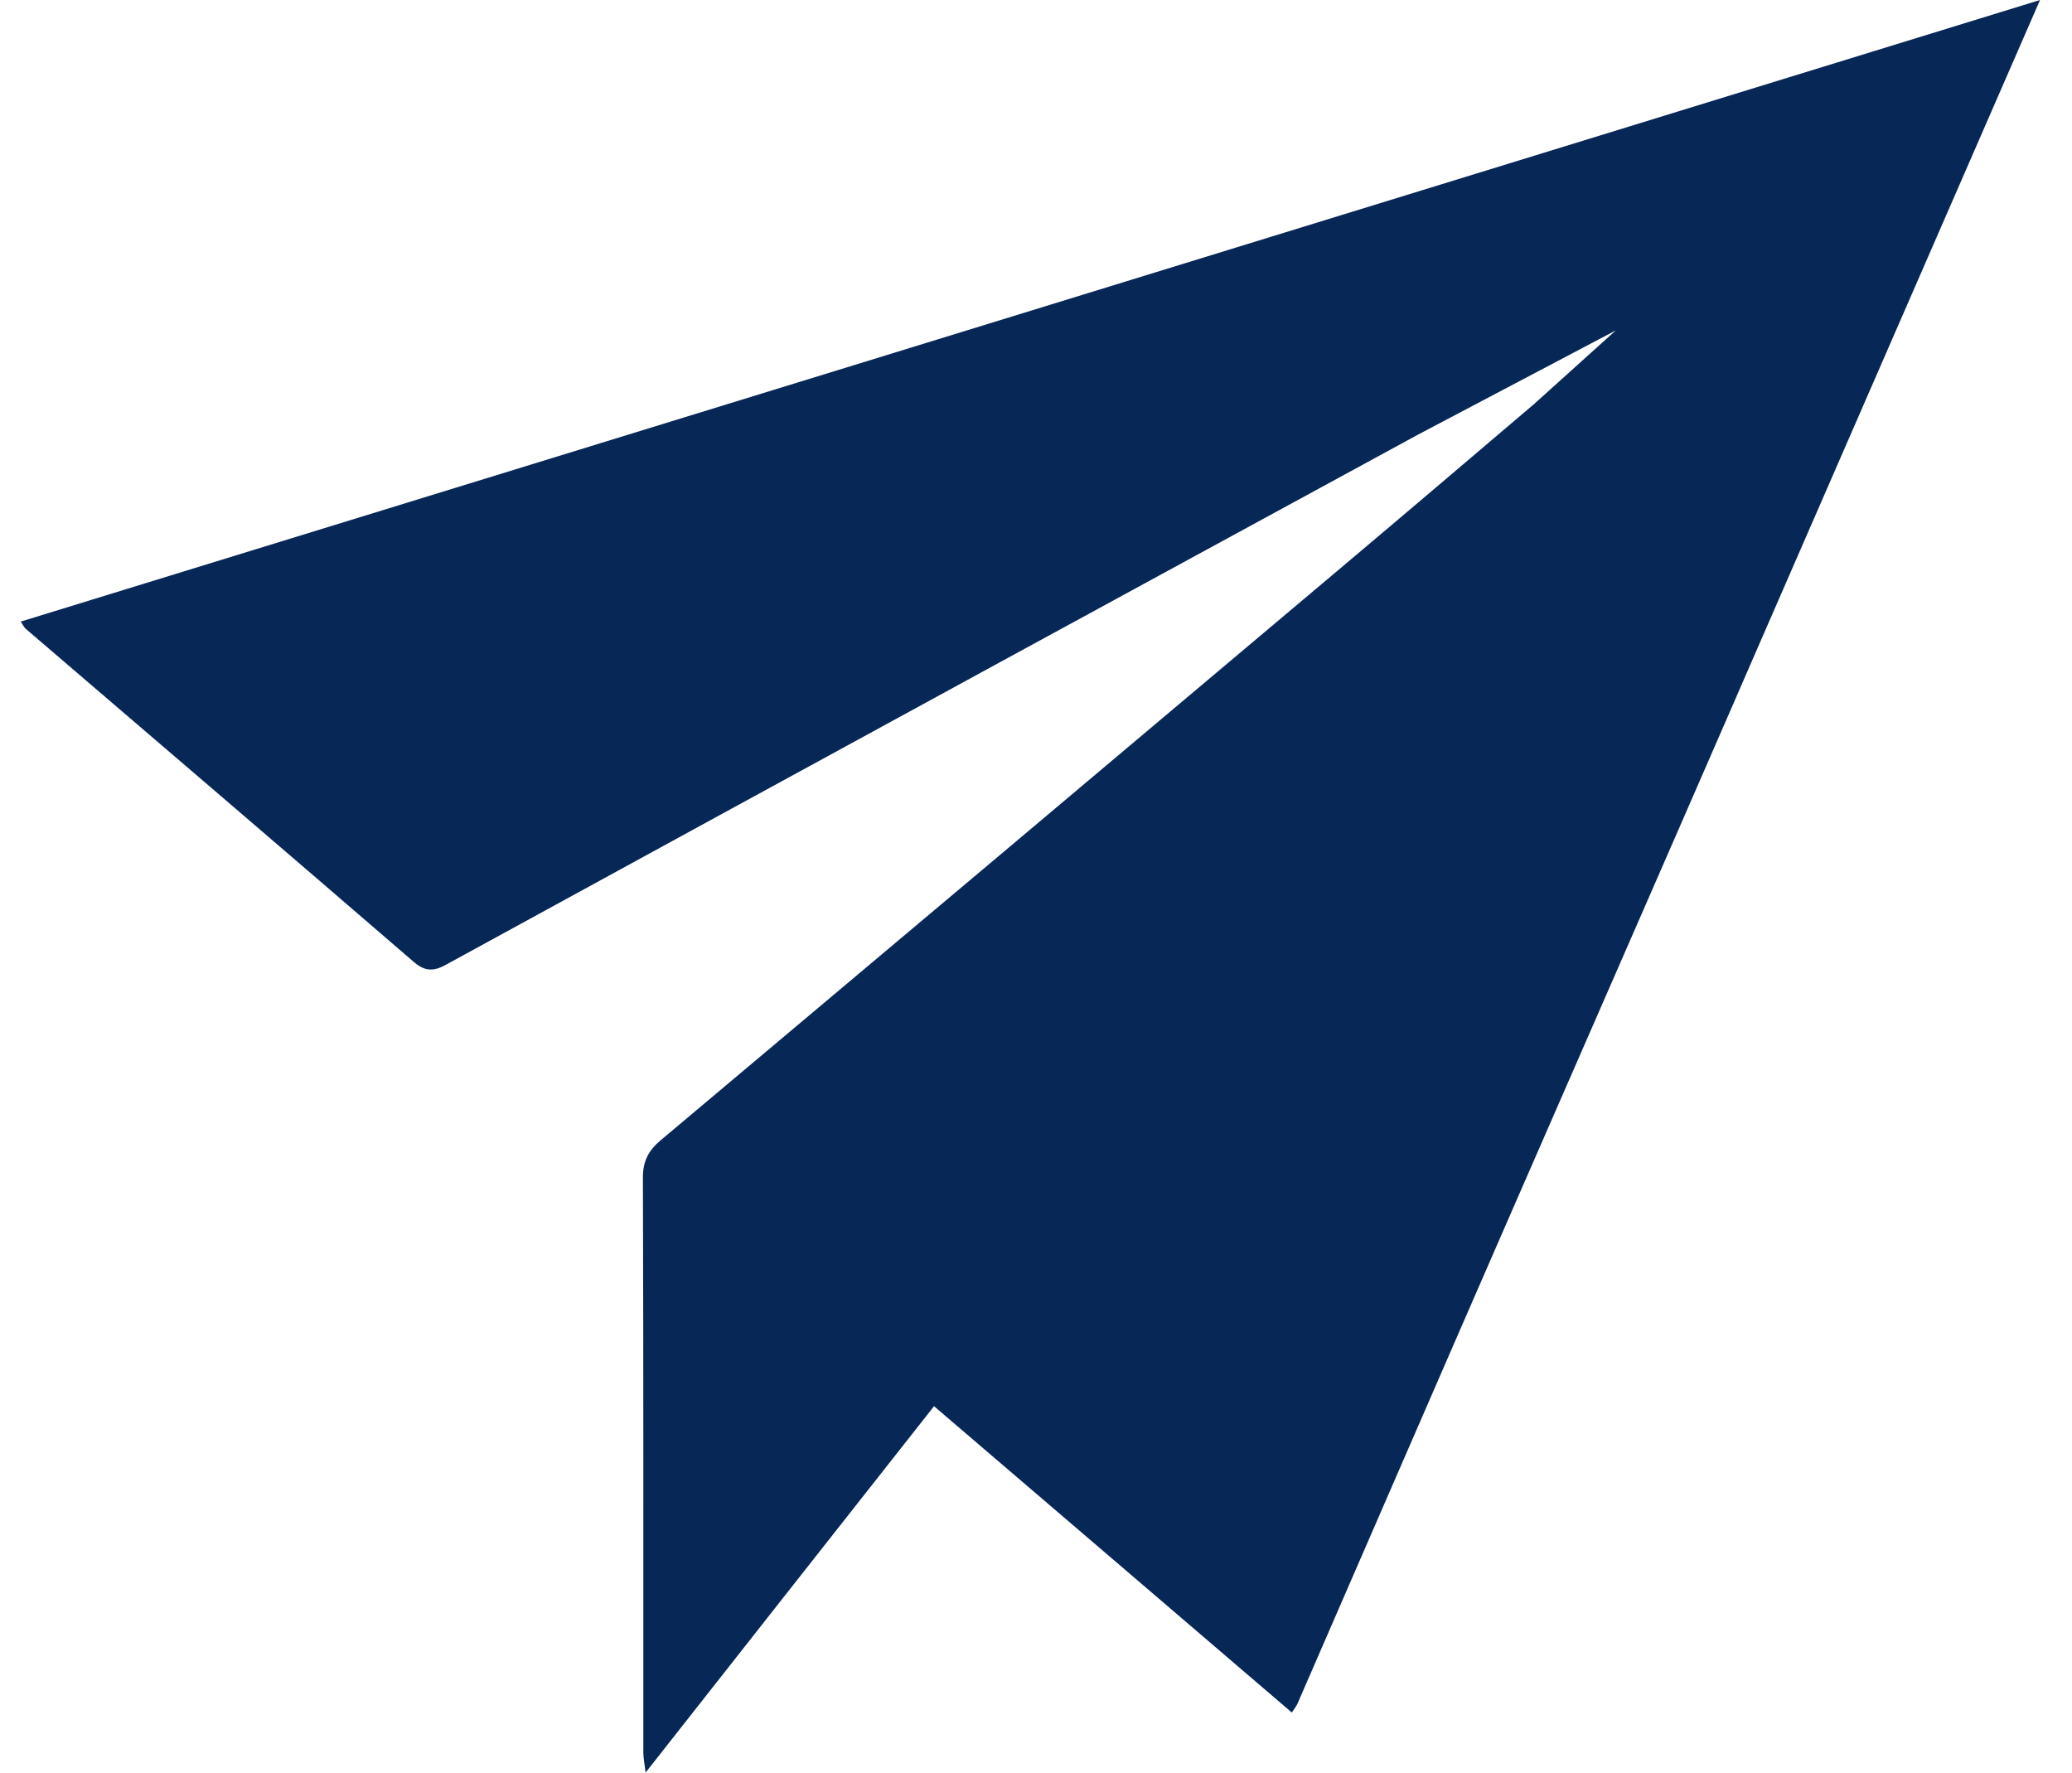
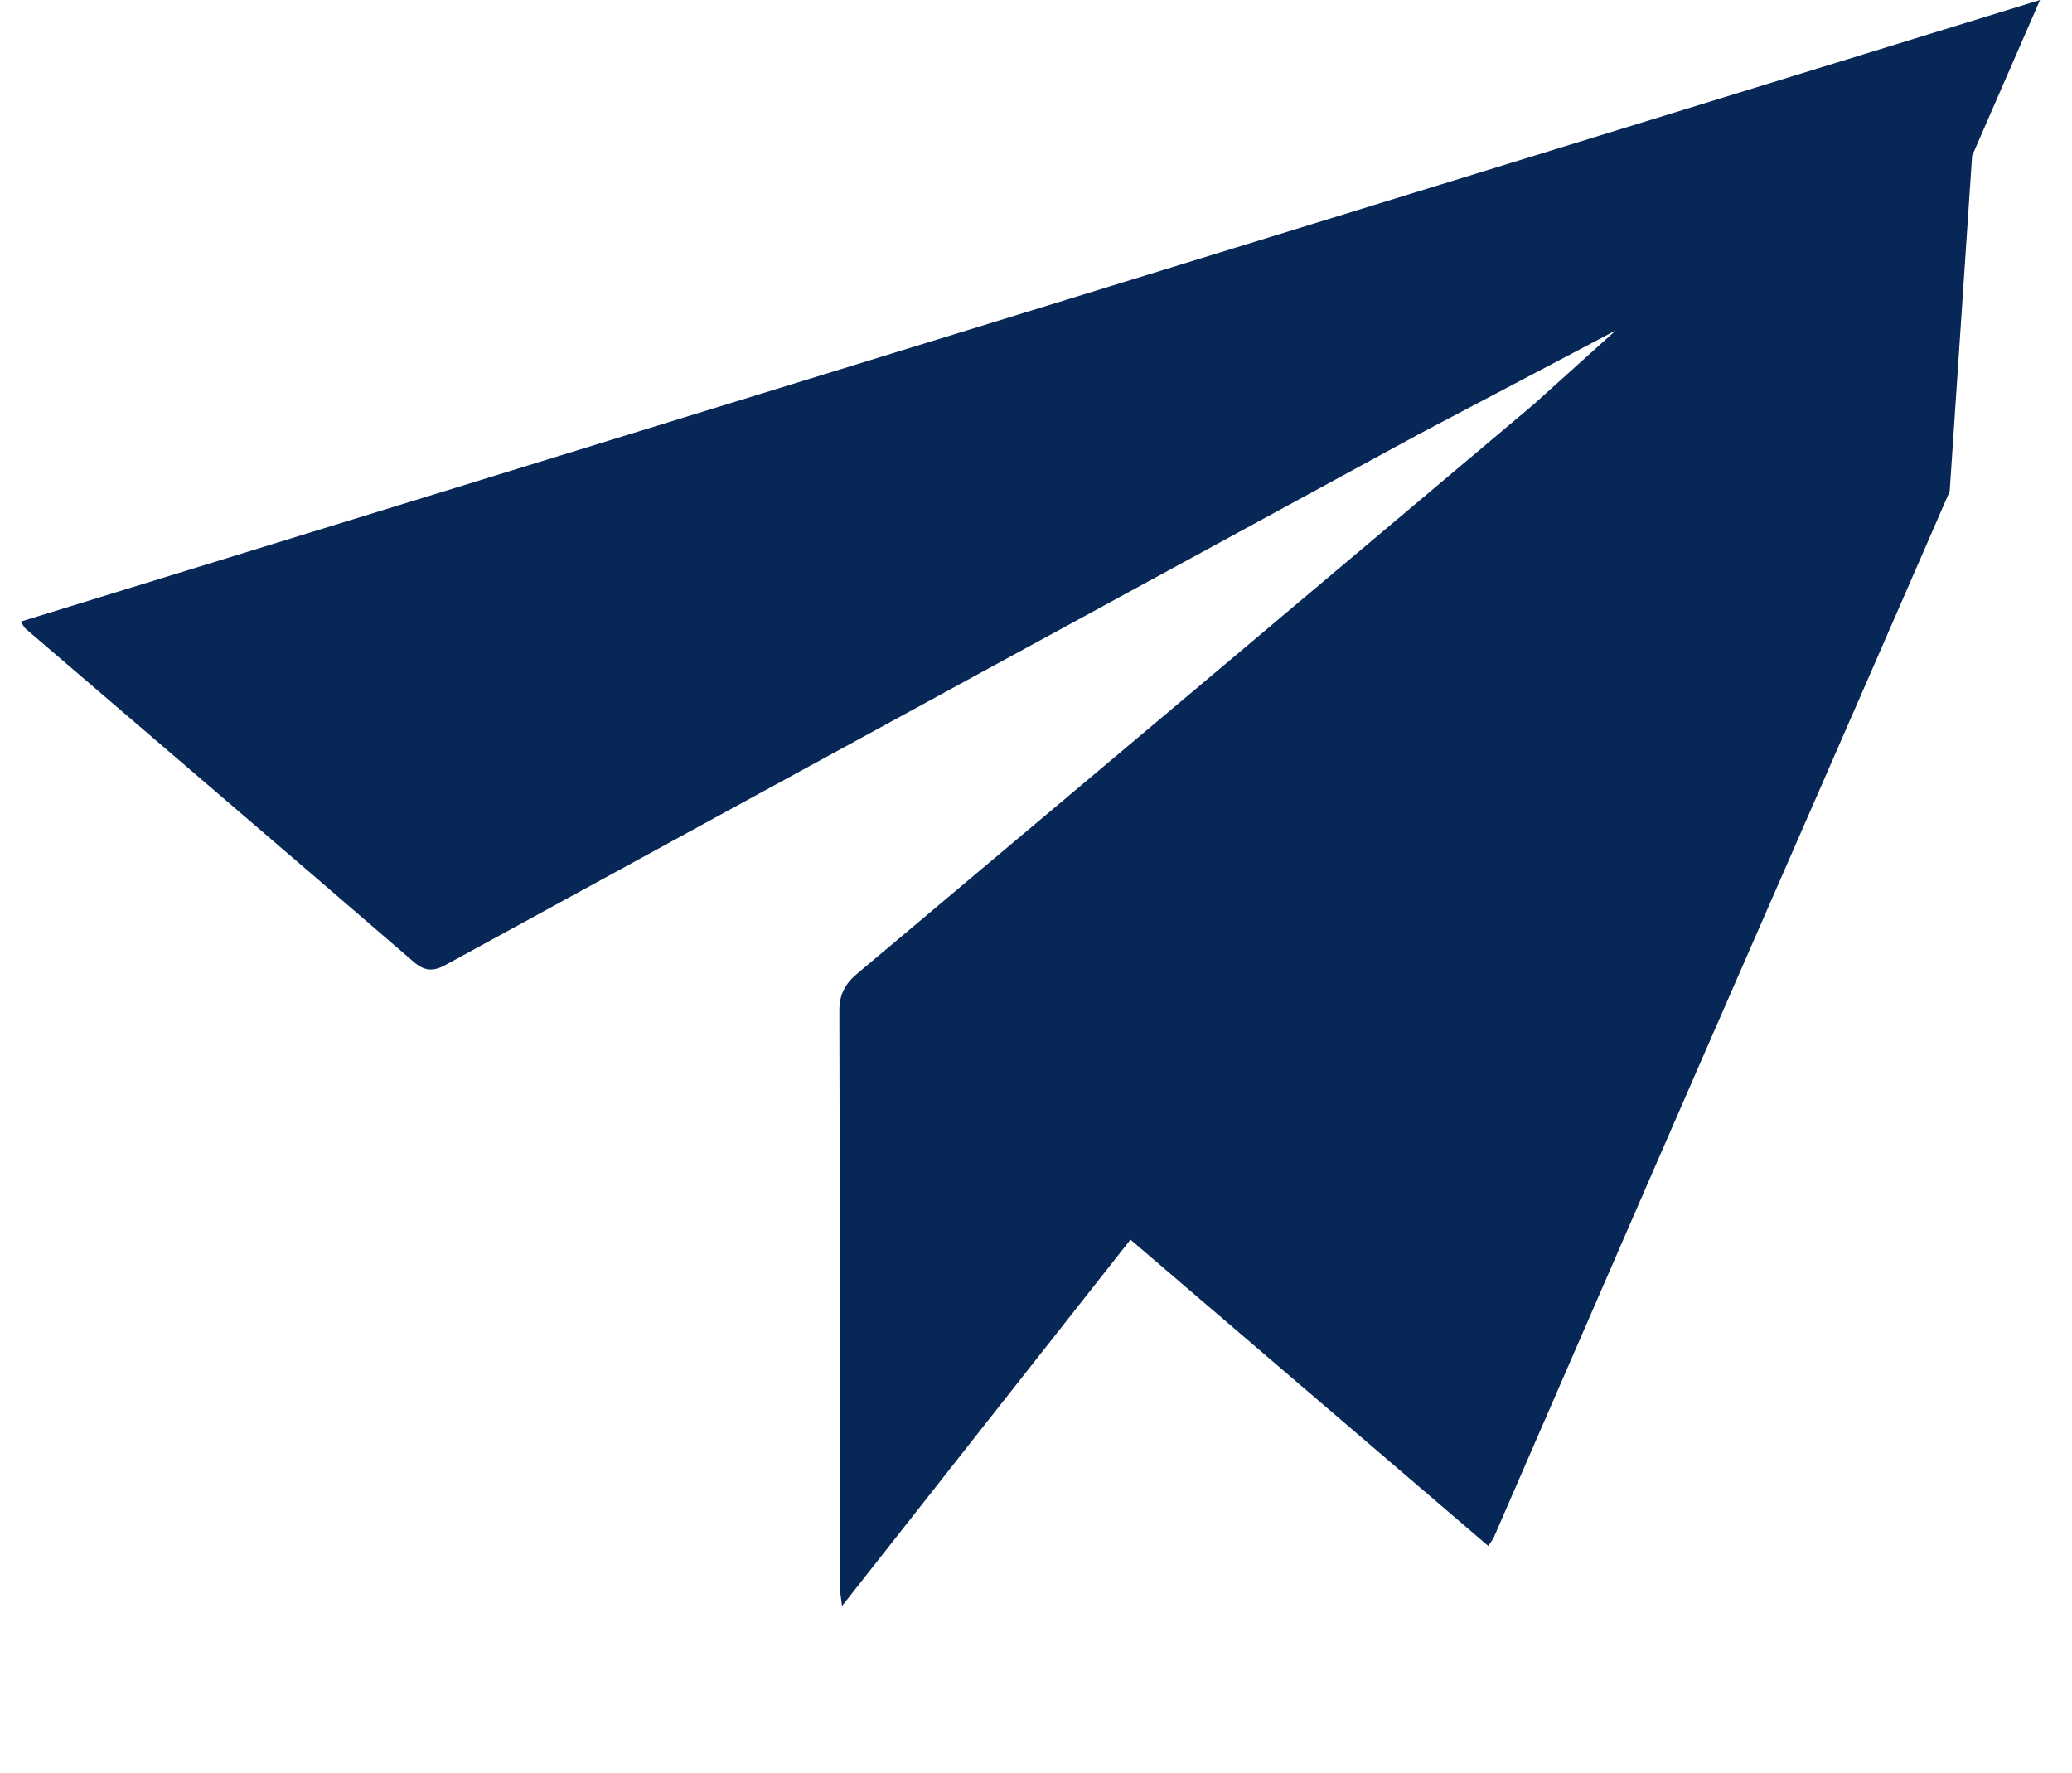
<svg xmlns="http://www.w3.org/2000/svg" version="1.1" id="Layer_1" x="0px" y="0px" viewBox="0 0 99.78 85.37" style="enable-background:new 0 0 99.78 85.37;" xml:space="preserve">
  <style type="text/css">
	.st0{fill:#FFFFFF;}
	.st1{fill:#072756;}
</style>
-   <path class="st1" d="M90.25,2.46L78.49,6.08C52.59,14.05,26.82,21.99,1,29.93c0.14,0.21,0.17,0.29,0.23,0.34  c6.24,5.35,12.49,10.69,18.71,16.06c0.55,0.47,0.98,0.43,1.54,0.12c8.8-4.81,17.6-9.62,26.41-14.42c6.8-3.71,13.6-7.4,20.41-11.11  l0,0l9.51-5.01l-3.94,3.55l0,0c-3.15,2.68-6.3,5.36-9.46,8.02c-10.86,9.15-21.73,18.3-32.6,27.43c-0.57,0.48-0.85,0.99-0.85,1.77  c0.03,9.23,0.02,18.46,0.02,27.69c0,0.27,0.06,0.55,0.11,0.98c4.7-5.97,9.27-11.78,13.89-17.64c5.79,4.95,11.47,9.82,17.23,14.75  c0.14-0.21,0.21-0.3,0.26-0.4c3.4-7.81,6.79-15.63,10.2-23.44c3.61-8.27,7.23-16.53,10.83-24.8c0.31-0.71,0.62-1.43,0.93-2.14l0,0  L94.97,7.5c1.09-2.49,2.16-4.95,3.27-7.5C95.58,0.82,92.91,1.64,90.25,2.46z" />
+   <path class="st1" d="M90.25,2.46L78.49,6.08C52.59,14.05,26.82,21.99,1,29.93c0.14,0.21,0.17,0.29,0.23,0.34  c6.24,5.35,12.49,10.69,18.71,16.06c0.55,0.47,0.98,0.43,1.54,0.12c8.8-4.81,17.6-9.62,26.41-14.42c6.8-3.71,13.6-7.4,20.41-11.11  l0,0l9.51-5.01l-3.94,3.55l0,0c-10.86,9.15-21.73,18.3-32.6,27.43c-0.57,0.48-0.85,0.99-0.85,1.77  c0.03,9.23,0.02,18.46,0.02,27.69c0,0.27,0.06,0.55,0.11,0.98c4.7-5.97,9.27-11.78,13.89-17.64c5.79,4.95,11.47,9.82,17.23,14.75  c0.14-0.21,0.21-0.3,0.26-0.4c3.4-7.81,6.79-15.63,10.2-23.44c3.61-8.27,7.23-16.53,10.83-24.8c0.31-0.71,0.62-1.43,0.93-2.14l0,0  L94.97,7.5c1.09-2.49,2.16-4.95,3.27-7.5C95.58,0.82,92.91,1.64,90.25,2.46z" />
</svg>